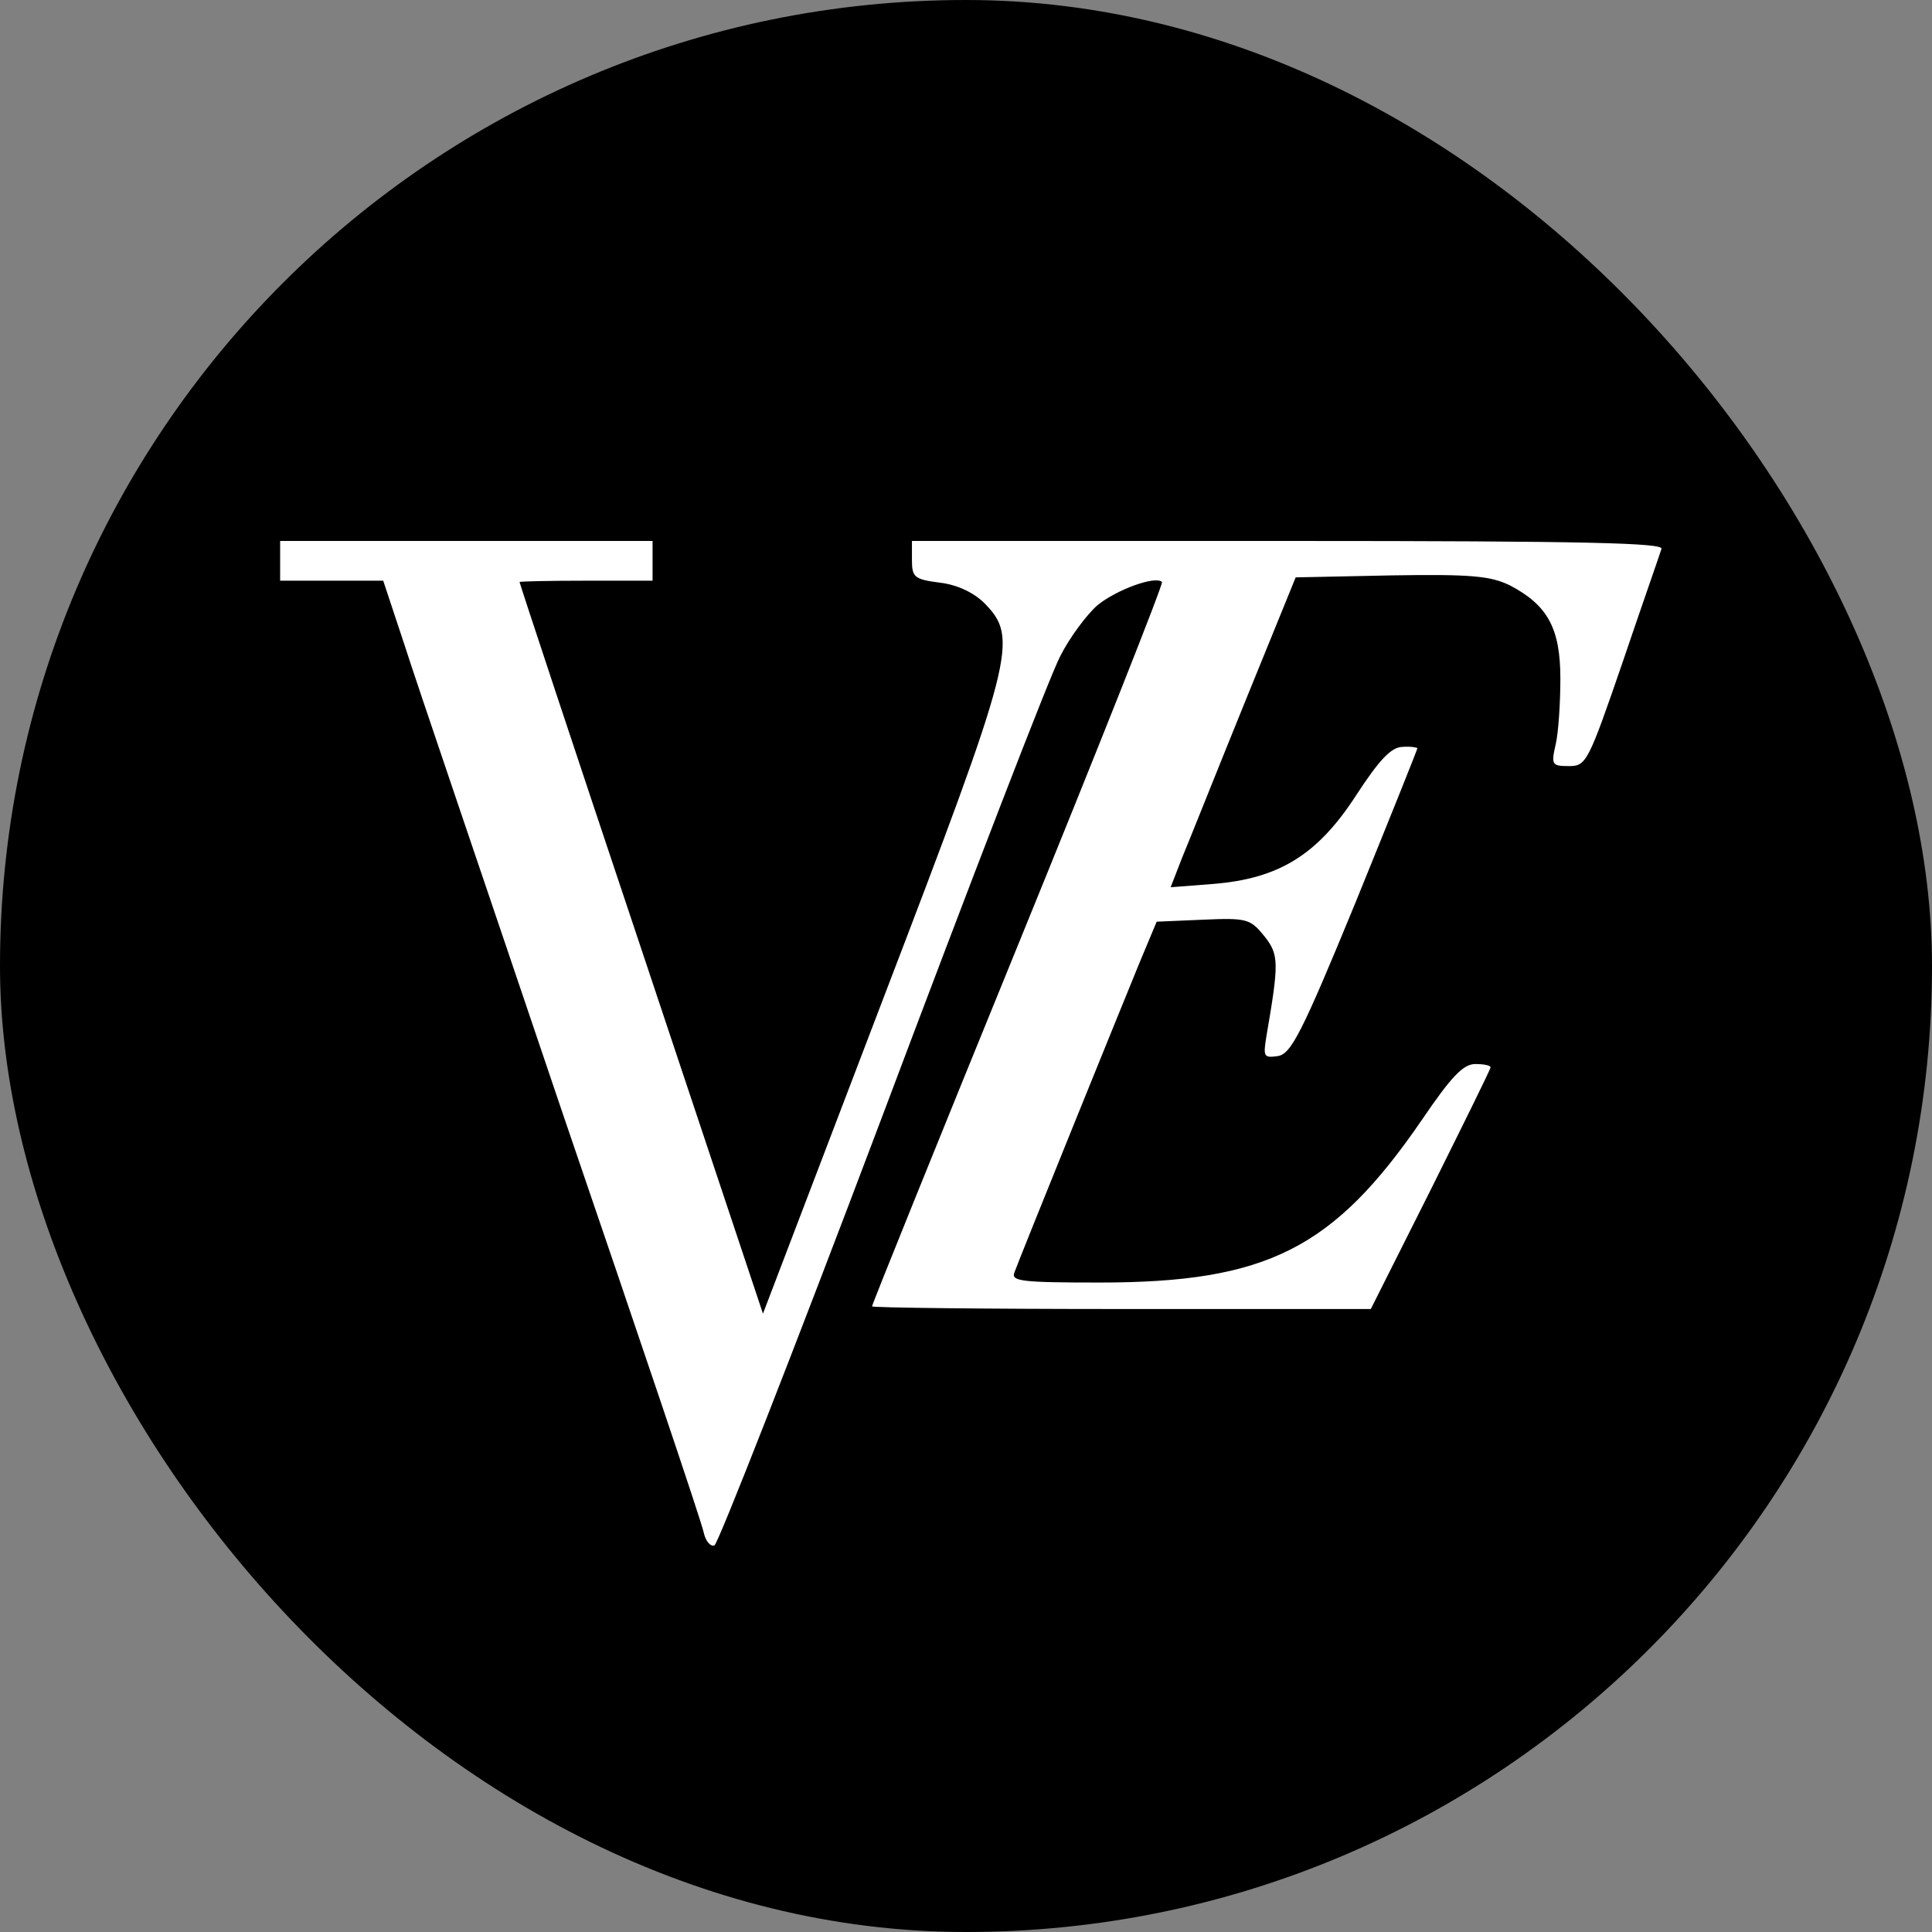
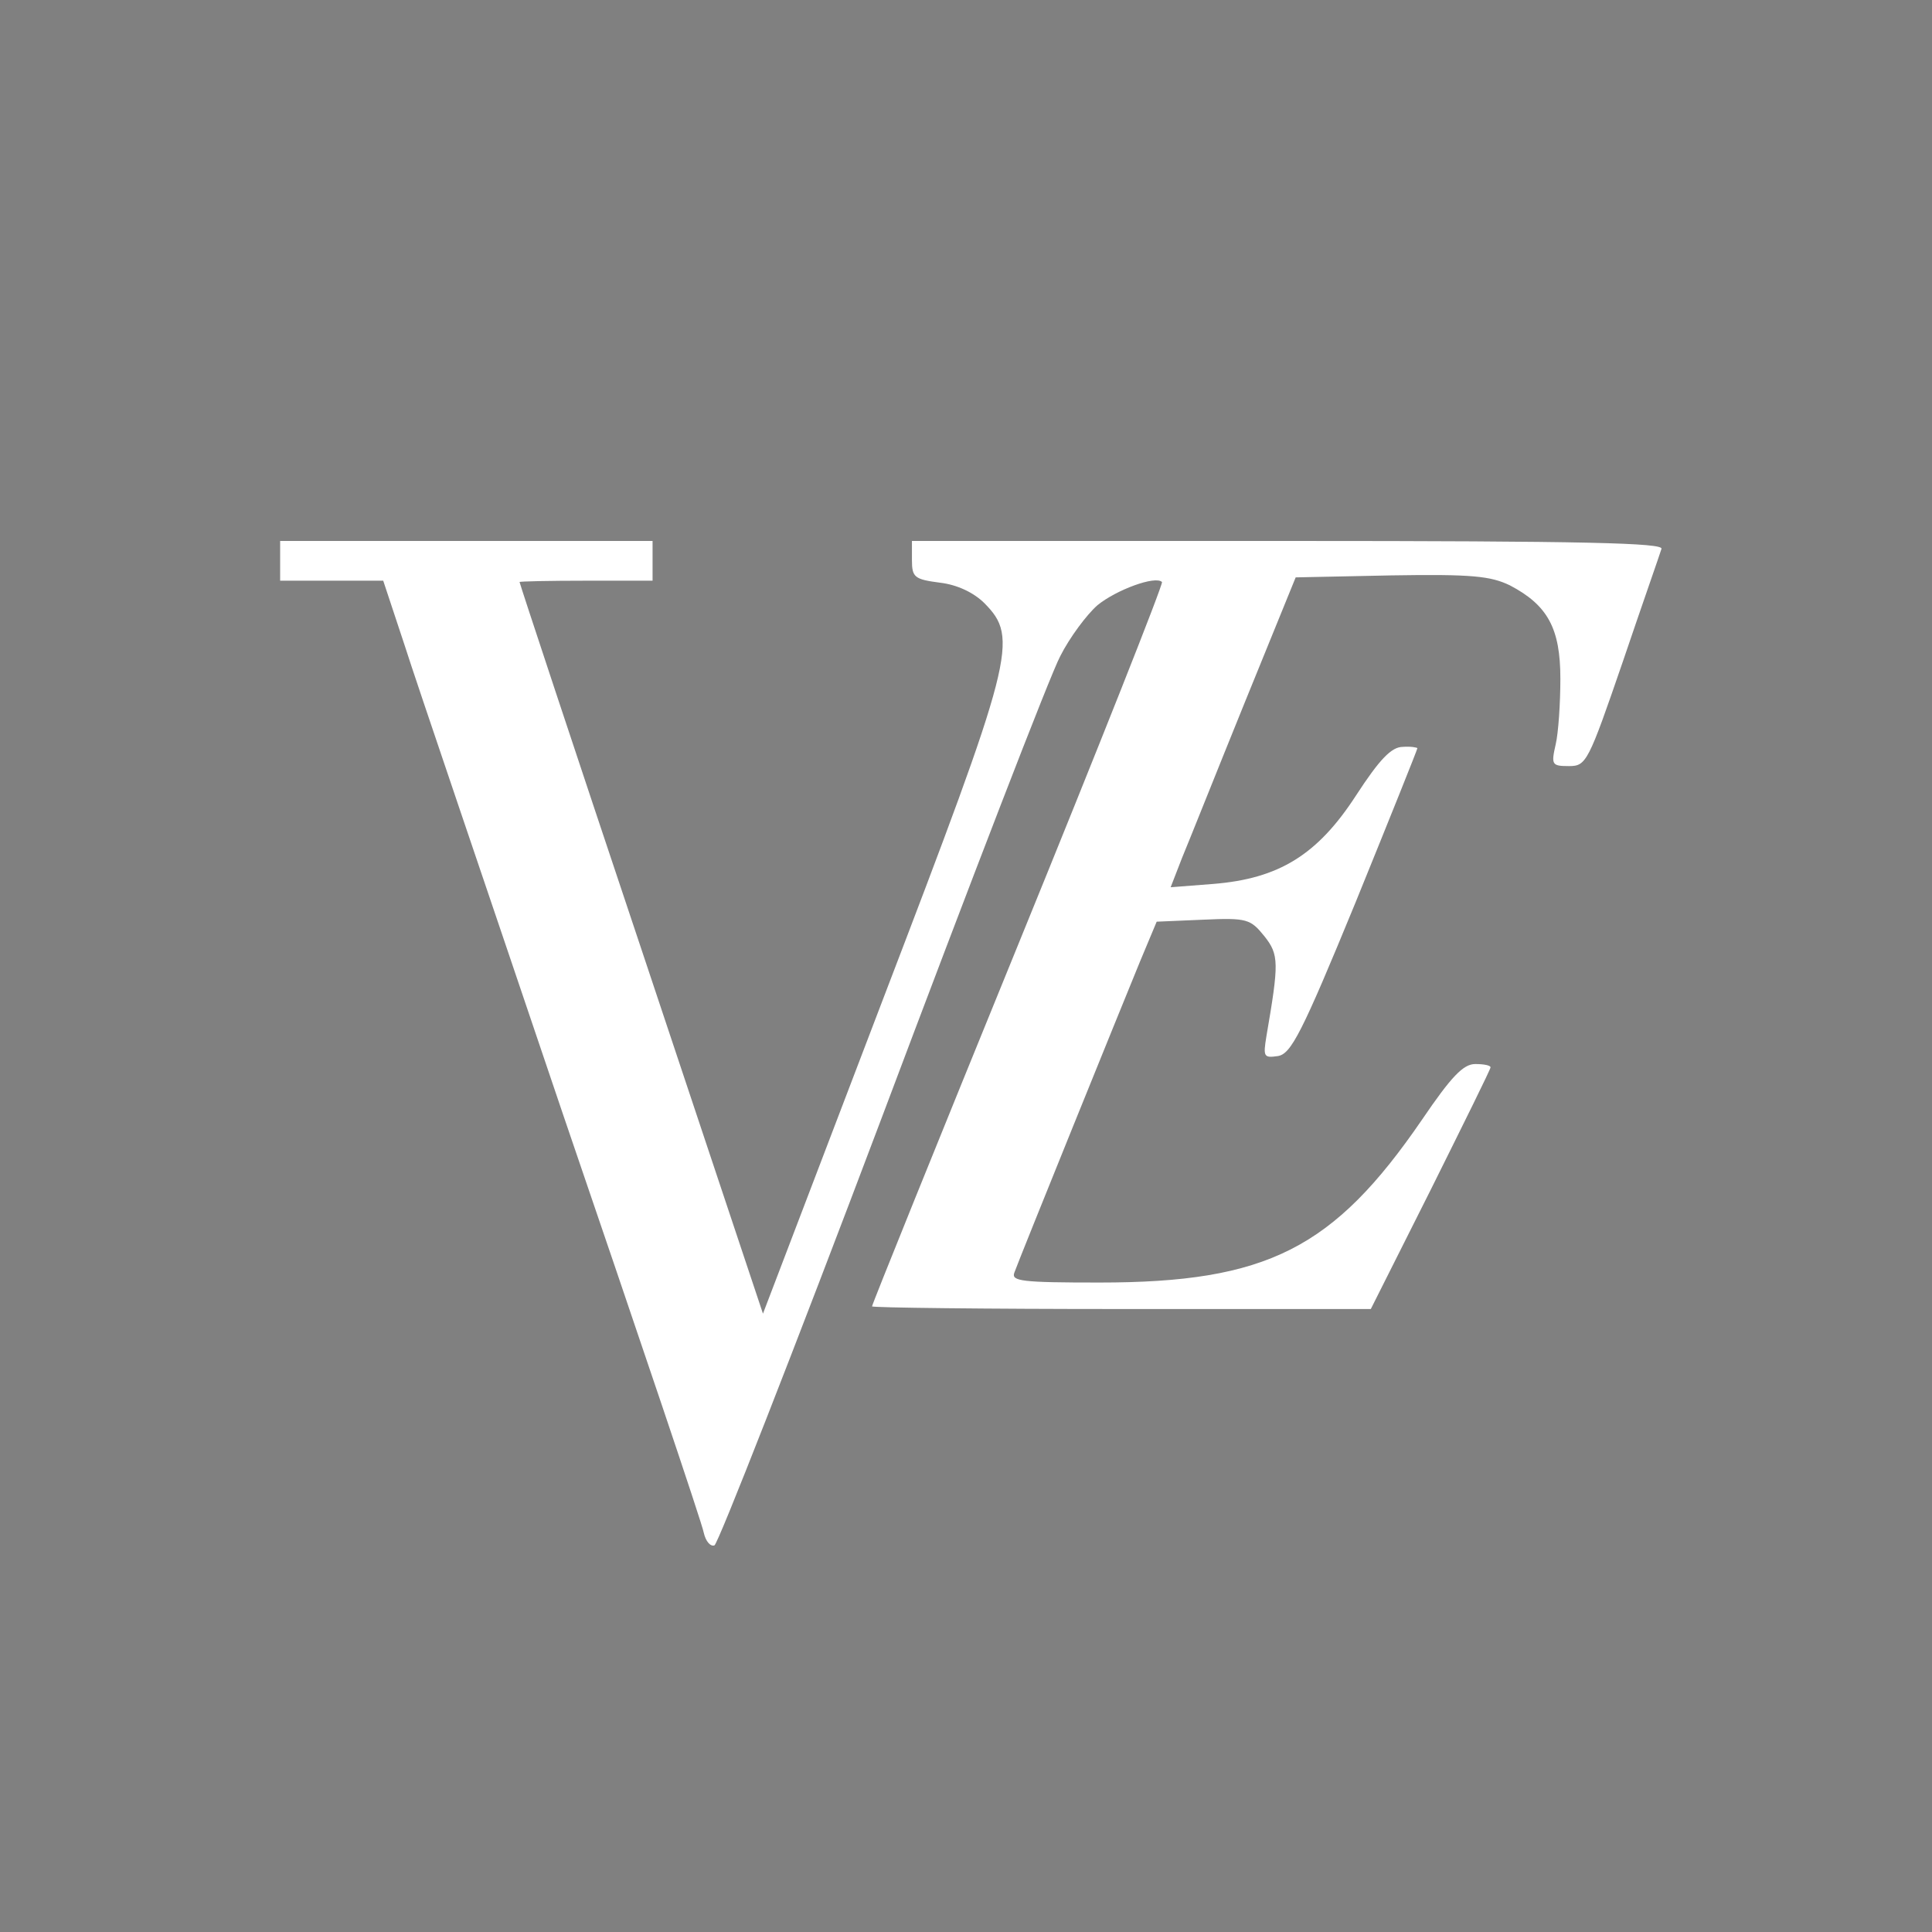
<svg xmlns="http://www.w3.org/2000/svg" width="200" height="200" viewBox="0 0 200 200" fill="none">
  <rect x="0" y="0" width="200" height="200" fill="#808080" stroke="none" />
-   <rect width="200" height="200" rx="100" fill="black" />
  <path d="M29 58.056V60.113H34.37H39.671L41.874 66.761C43.045 70.463 50.48 92.259 58.26 115.289C66.108 138.251 72.717 157.786 72.855 158.677C73.061 159.568 73.543 160.116 73.956 159.979C74.301 159.911 82.149 139.896 91.306 115.632C100.462 91.299 108.724 69.846 109.756 67.926C110.72 66.007 112.51 63.608 113.612 62.649C115.539 61.072 119.601 59.564 120.29 60.25C120.428 60.455 113.749 77.317 105.419 97.742C97.089 118.168 90.273 135.03 90.273 135.235C90.273 135.372 101.908 135.509 116.09 135.509H141.907L148.104 123.172C151.477 116.386 154.3 110.697 154.3 110.491C154.3 110.286 153.611 110.149 152.716 110.149C151.477 110.149 150.238 111.451 147.209 115.906C138.052 129.272 131.167 132.768 113.818 132.768C105.763 132.768 104.662 132.631 105.006 131.74C105.626 130.026 116.159 104.048 118.018 99.525L119.739 95.412L124.558 95.206C129.102 95.001 129.446 95.138 130.892 96.92C132.407 98.839 132.407 99.662 131.099 107.27C130.754 109.395 130.823 109.532 132.269 109.326C133.646 109.12 134.747 106.996 140.324 93.424C143.835 84.788 146.727 77.591 146.727 77.454C146.727 77.385 146.038 77.248 145.212 77.317C144.042 77.317 142.802 78.619 140.393 82.32C136.4 88.489 132.407 90.957 125.591 91.505L121.185 91.848L122.355 88.832C123.044 87.187 125.935 79.921 128.827 72.793L134.128 59.77L144.042 59.564C152.372 59.427 154.3 59.633 156.296 60.592C160.221 62.649 161.529 65.048 161.529 70.257C161.529 72.793 161.322 75.877 161.047 77.043C160.565 79.167 160.634 79.305 162.424 79.305C164.214 79.305 164.42 78.893 168 68.475C169.997 62.58 171.855 57.302 171.993 56.822C172.269 56.206 164.282 56 133.371 56H94.404V57.988C94.404 59.77 94.679 59.975 97.295 60.318C99.085 60.524 100.806 61.346 101.908 62.443C105.488 66.076 105.006 67.926 91.306 103.706L78.982 135.989L66.383 98.222C59.43 77.454 53.785 60.387 53.785 60.25C53.785 60.181 56.883 60.113 60.669 60.113H67.554V58.056V56H48.277H29V58.056Z" fill="white" />
</svg>